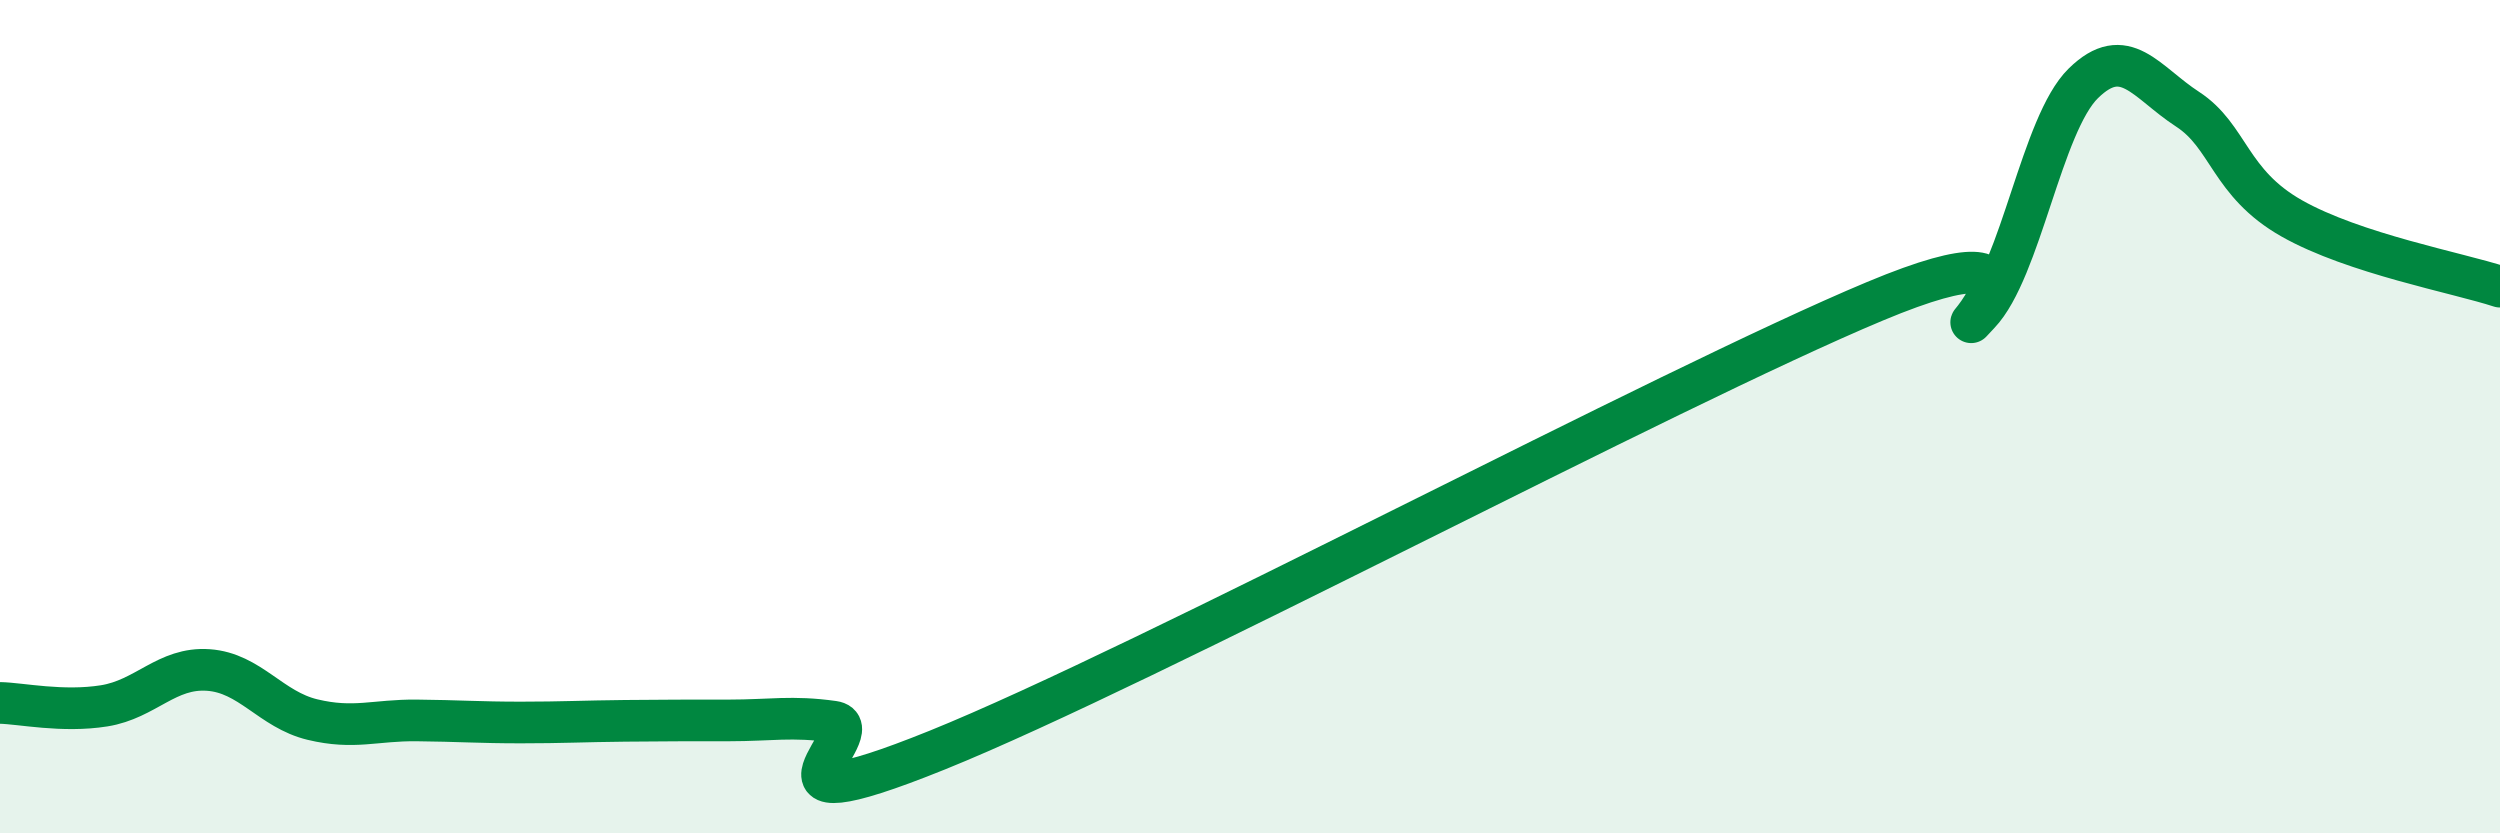
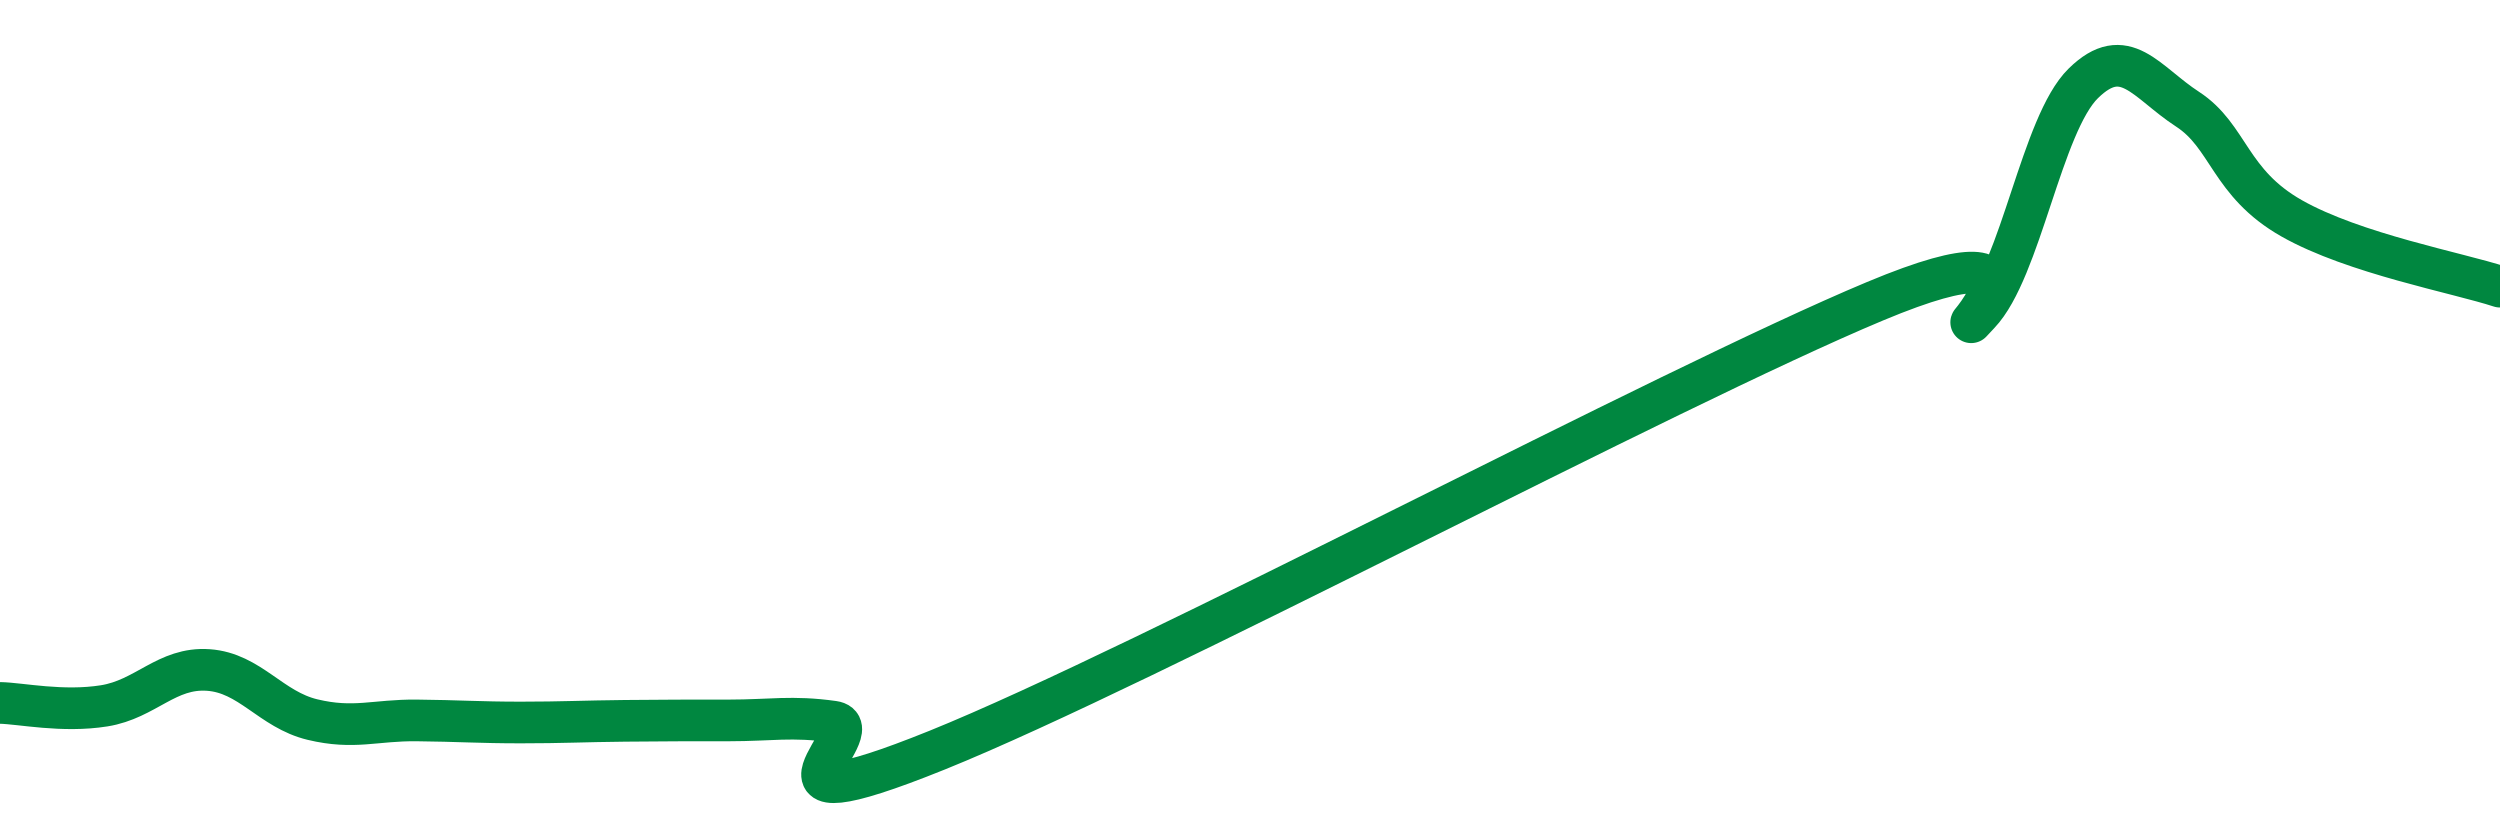
<svg xmlns="http://www.w3.org/2000/svg" width="60" height="20" viewBox="0 0 60 20">
-   <path d="M 0,16.87 C 0.5,16.88 1.5,17.1 2.5,16.94 C 3.5,16.78 4,16.01 5,16.08 C 6,16.15 6.5,17.03 7.5,17.27 C 8.5,17.51 9,17.28 10,17.29 C 11,17.3 11.5,17.34 12.5,17.34 C 13.5,17.34 14,17.31 15,17.3 C 16,17.29 16.5,17.29 17.5,17.29 C 18.5,17.29 19,17.18 20,17.32 C 21,17.46 17.5,20.02 22.5,18 C 27.5,15.98 40,9.32 45,7.23 C 50,5.14 46.5,8.58 47.5,7.53 C 48.5,6.48 49,2.98 50,2 C 51,1.02 51.5,1.97 52.5,2.62 C 53.5,3.27 53.5,4.39 55,5.24 C 56.5,6.09 59,6.55 60,6.88L60 20L0 20Z" fill="#008740" opacity="0.1" stroke-linecap="round" stroke-linejoin="round" />
  <path d="M 0,16.87 C 0.5,16.88 1.5,17.1 2.5,16.94 C 3.5,16.78 4,16.01 5,16.08 C 6,16.15 6.5,17.03 7.5,17.27 C 8.5,17.51 9,17.28 10,17.29 C 11,17.3 11.5,17.34 12.5,17.34 C 13.5,17.34 14,17.31 15,17.3 C 16,17.29 16.5,17.29 17.5,17.29 C 18.5,17.29 19,17.18 20,17.32 C 21,17.46 17.5,20.02 22.5,18 C 27.5,15.98 40,9.32 45,7.23 C 50,5.14 46.5,8.58 47.5,7.53 C 48.5,6.48 49,2.98 50,2 C 51,1.02 51.5,1.97 52.5,2.62 C 53.5,3.27 53.5,4.39 55,5.24 C 56.5,6.09 59,6.55 60,6.88" stroke="#008740" stroke-width="1" fill="none" stroke-linecap="round" stroke-linejoin="round" />
</svg>